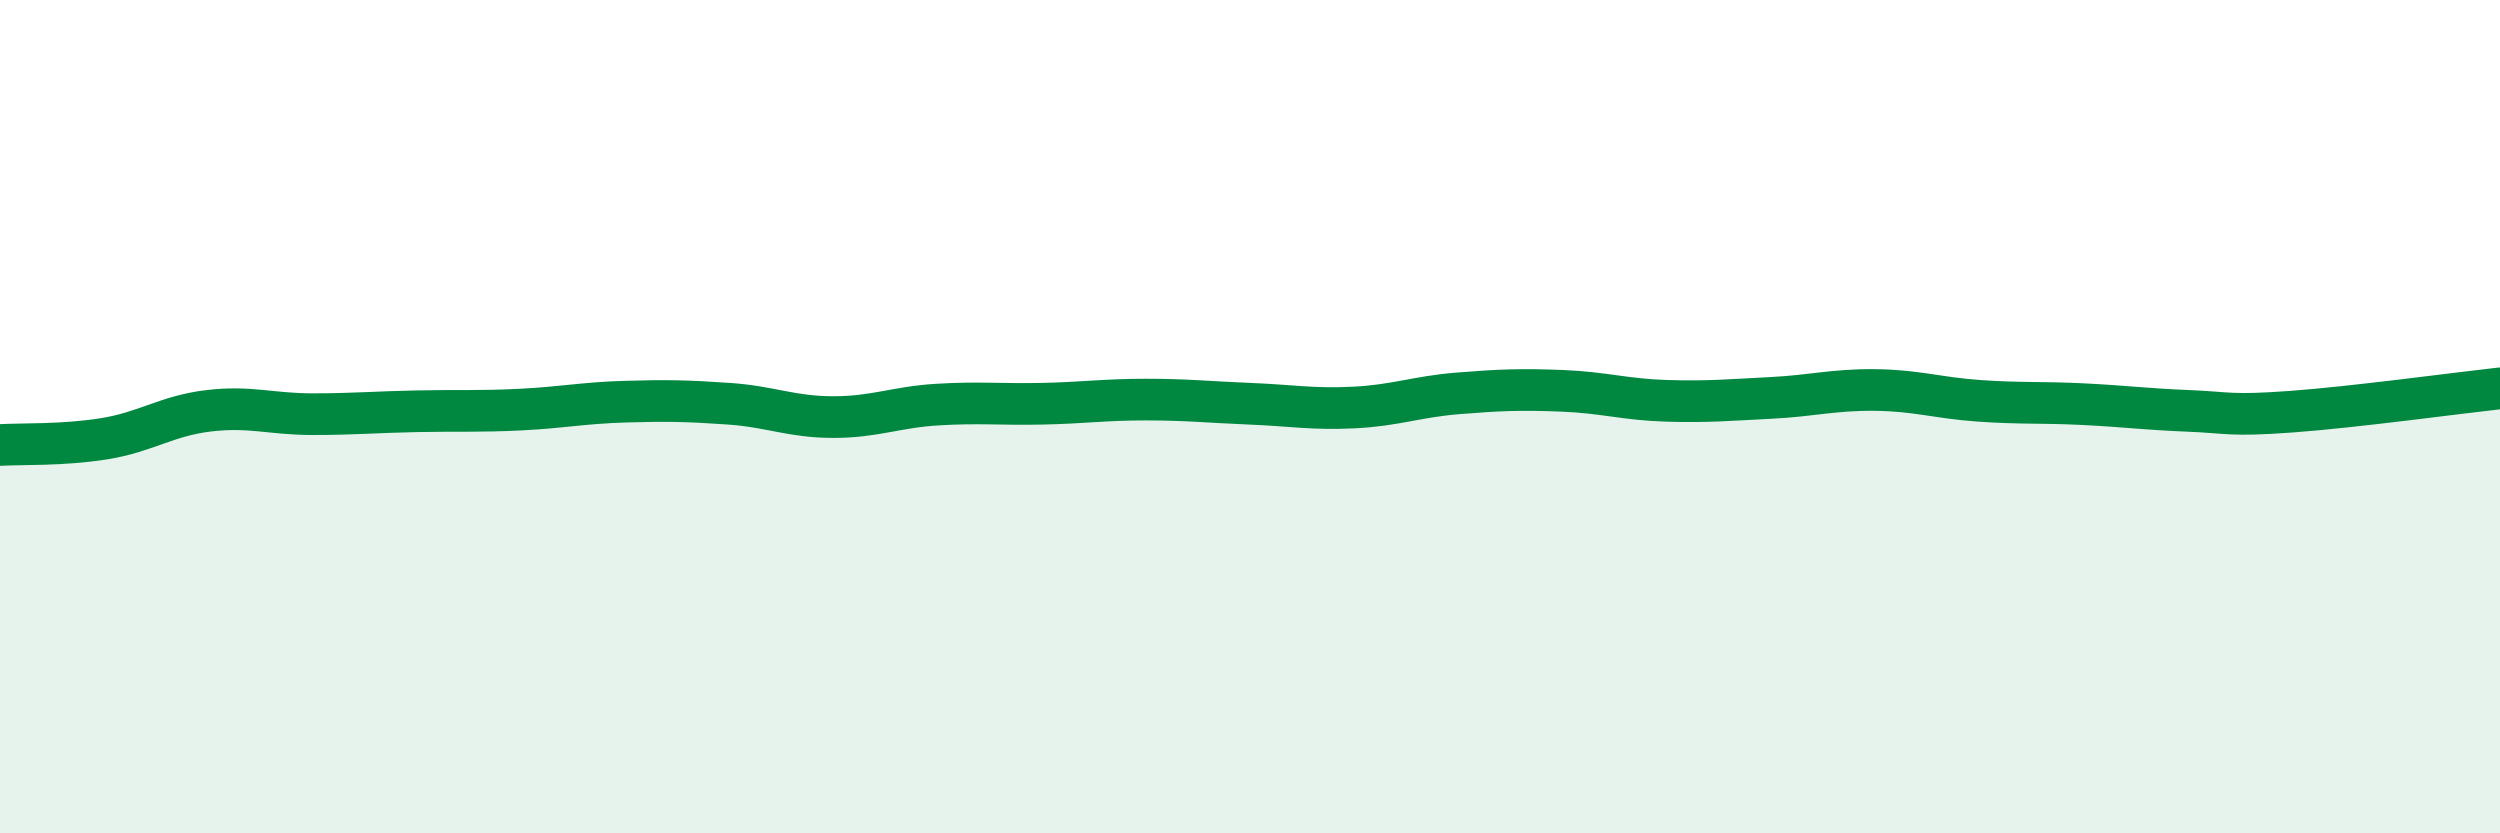
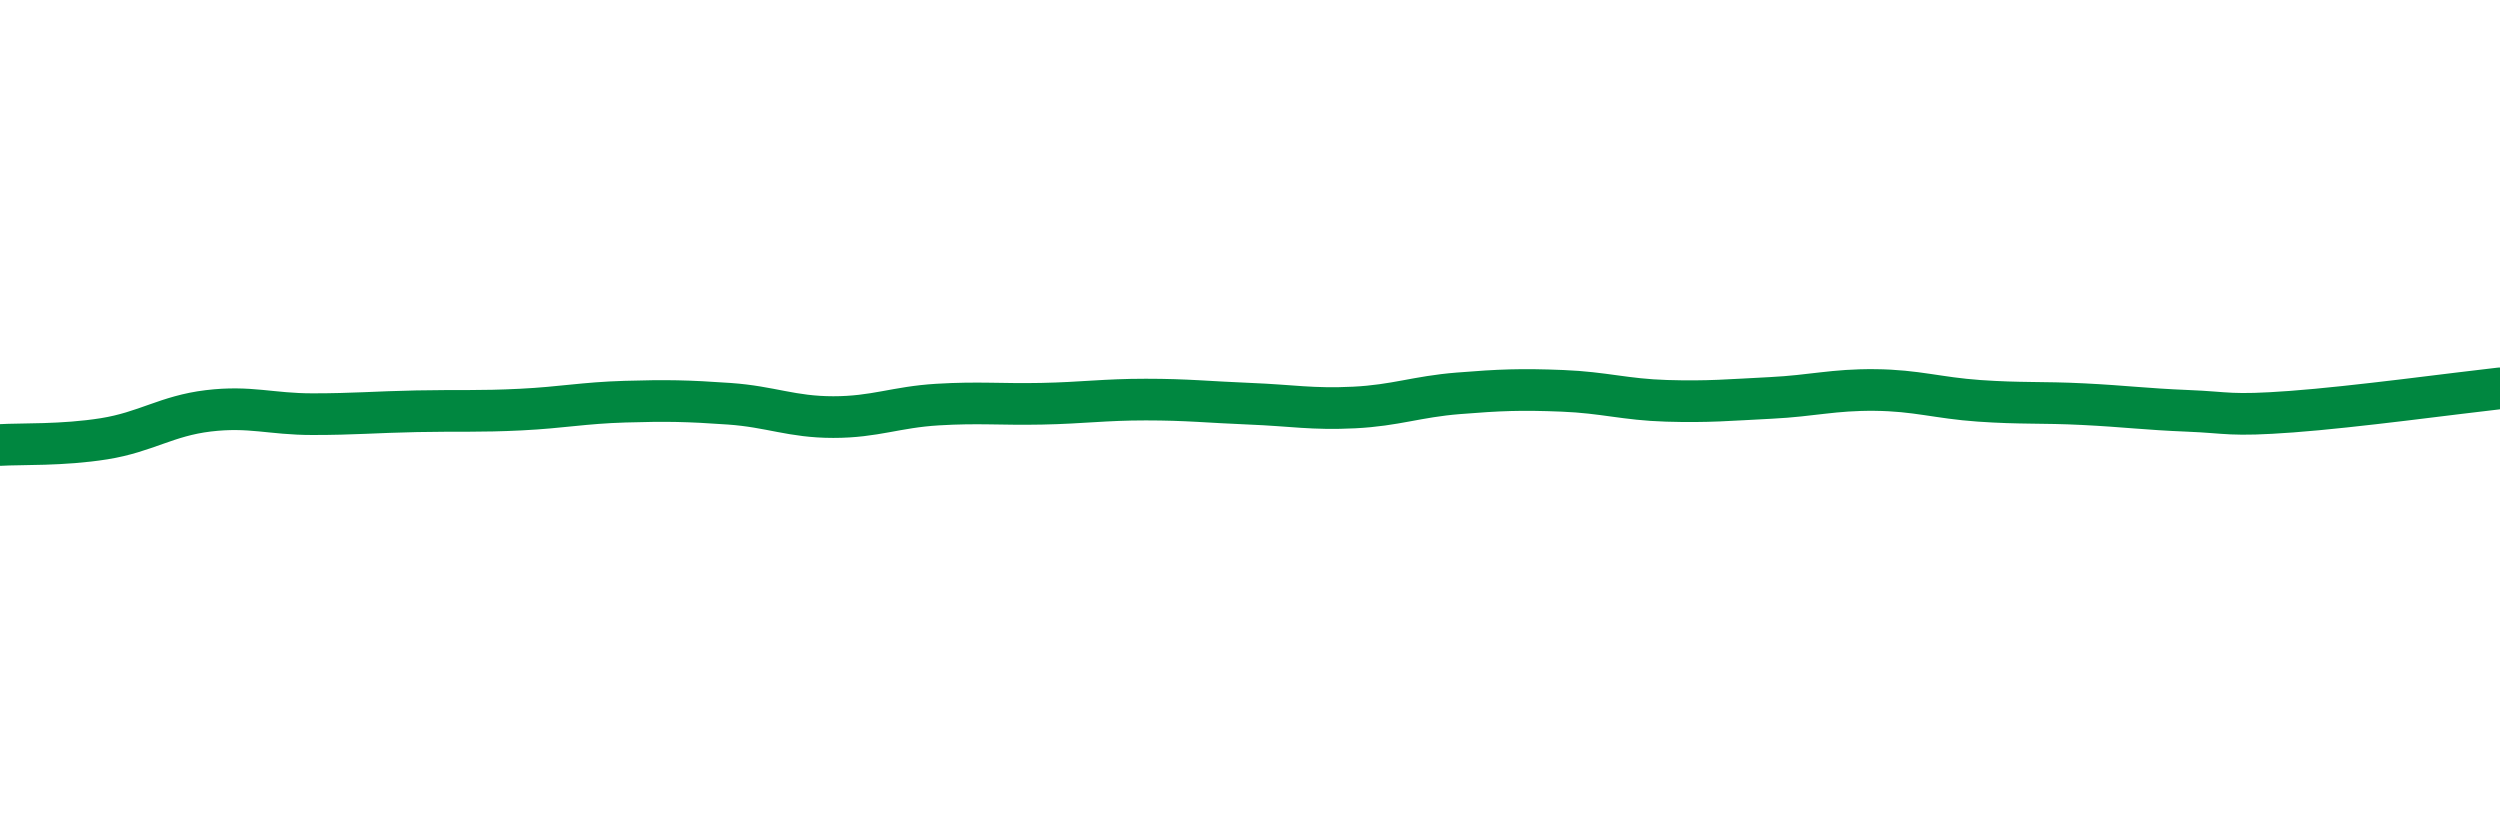
<svg xmlns="http://www.w3.org/2000/svg" width="60" height="20" viewBox="0 0 60 20">
-   <path d="M 0,10.68 C 0.5,10.65 1.5,10.69 2.5,10.53 C 3.5,10.37 4,9.98 5,9.86 C 6,9.74 6.5,9.94 7.5,9.94 C 8.5,9.94 9,9.89 10,9.87 C 11,9.85 11.5,9.88 12.5,9.83 C 13.5,9.78 14,9.67 15,9.64 C 16,9.61 16.5,9.62 17.5,9.69 C 18.5,9.76 19,10.01 20,10.01 C 21,10.01 21.5,9.77 22.5,9.71 C 23.5,9.65 24,9.71 25,9.69 C 26,9.67 26.5,9.59 27.5,9.59 C 28.5,9.59 29,9.65 30,9.69 C 31,9.73 31.5,9.83 32.5,9.78 C 33.5,9.73 34,9.52 35,9.44 C 36,9.36 36.5,9.34 37.5,9.38 C 38.5,9.42 39,9.59 40,9.62 C 41,9.65 41.5,9.6 42.5,9.55 C 43.5,9.5 44,9.35 45,9.36 C 46,9.37 46.5,9.55 47.5,9.62 C 48.5,9.69 49,9.65 50,9.7 C 51,9.75 51.5,9.82 52.5,9.86 C 53.5,9.9 53.5,9.99 55,9.88 C 56.5,9.77 59,9.43 60,9.32L60 20L0 20Z" fill="#008740" opacity="0.1" stroke-linecap="round" stroke-linejoin="round" />
  <path d="M 0,10.68 C 0.5,10.65 1.5,10.69 2.5,10.53 C 3.5,10.37 4,9.98 5,9.86 C 6,9.74 6.5,9.94 7.5,9.94 C 8.5,9.94 9,9.89 10,9.87 C 11,9.85 11.5,9.88 12.5,9.83 C 13.5,9.78 14,9.67 15,9.64 C 16,9.61 16.5,9.62 17.5,9.69 C 18.5,9.76 19,10.01 20,10.01 C 21,10.01 21.5,9.77 22.5,9.71 C 23.5,9.65 24,9.71 25,9.69 C 26,9.67 26.5,9.59 27.5,9.59 C 28.5,9.59 29,9.65 30,9.69 C 31,9.73 31.5,9.83 32.5,9.78 C 33.5,9.73 34,9.52 35,9.44 C 36,9.36 36.5,9.34 37.5,9.38 C 38.5,9.42 39,9.59 40,9.62 C 41,9.65 41.5,9.6 42.5,9.55 C 43.5,9.5 44,9.35 45,9.36 C 46,9.37 46.5,9.55 47.5,9.62 C 48.5,9.69 49,9.65 50,9.7 C 51,9.75 51.5,9.82 52.5,9.86 C 53.5,9.9 53.5,9.99 55,9.88 C 56.5,9.77 59,9.43 60,9.32" stroke="#008740" stroke-width="1" fill="none" stroke-linecap="round" stroke-linejoin="round" />
</svg>